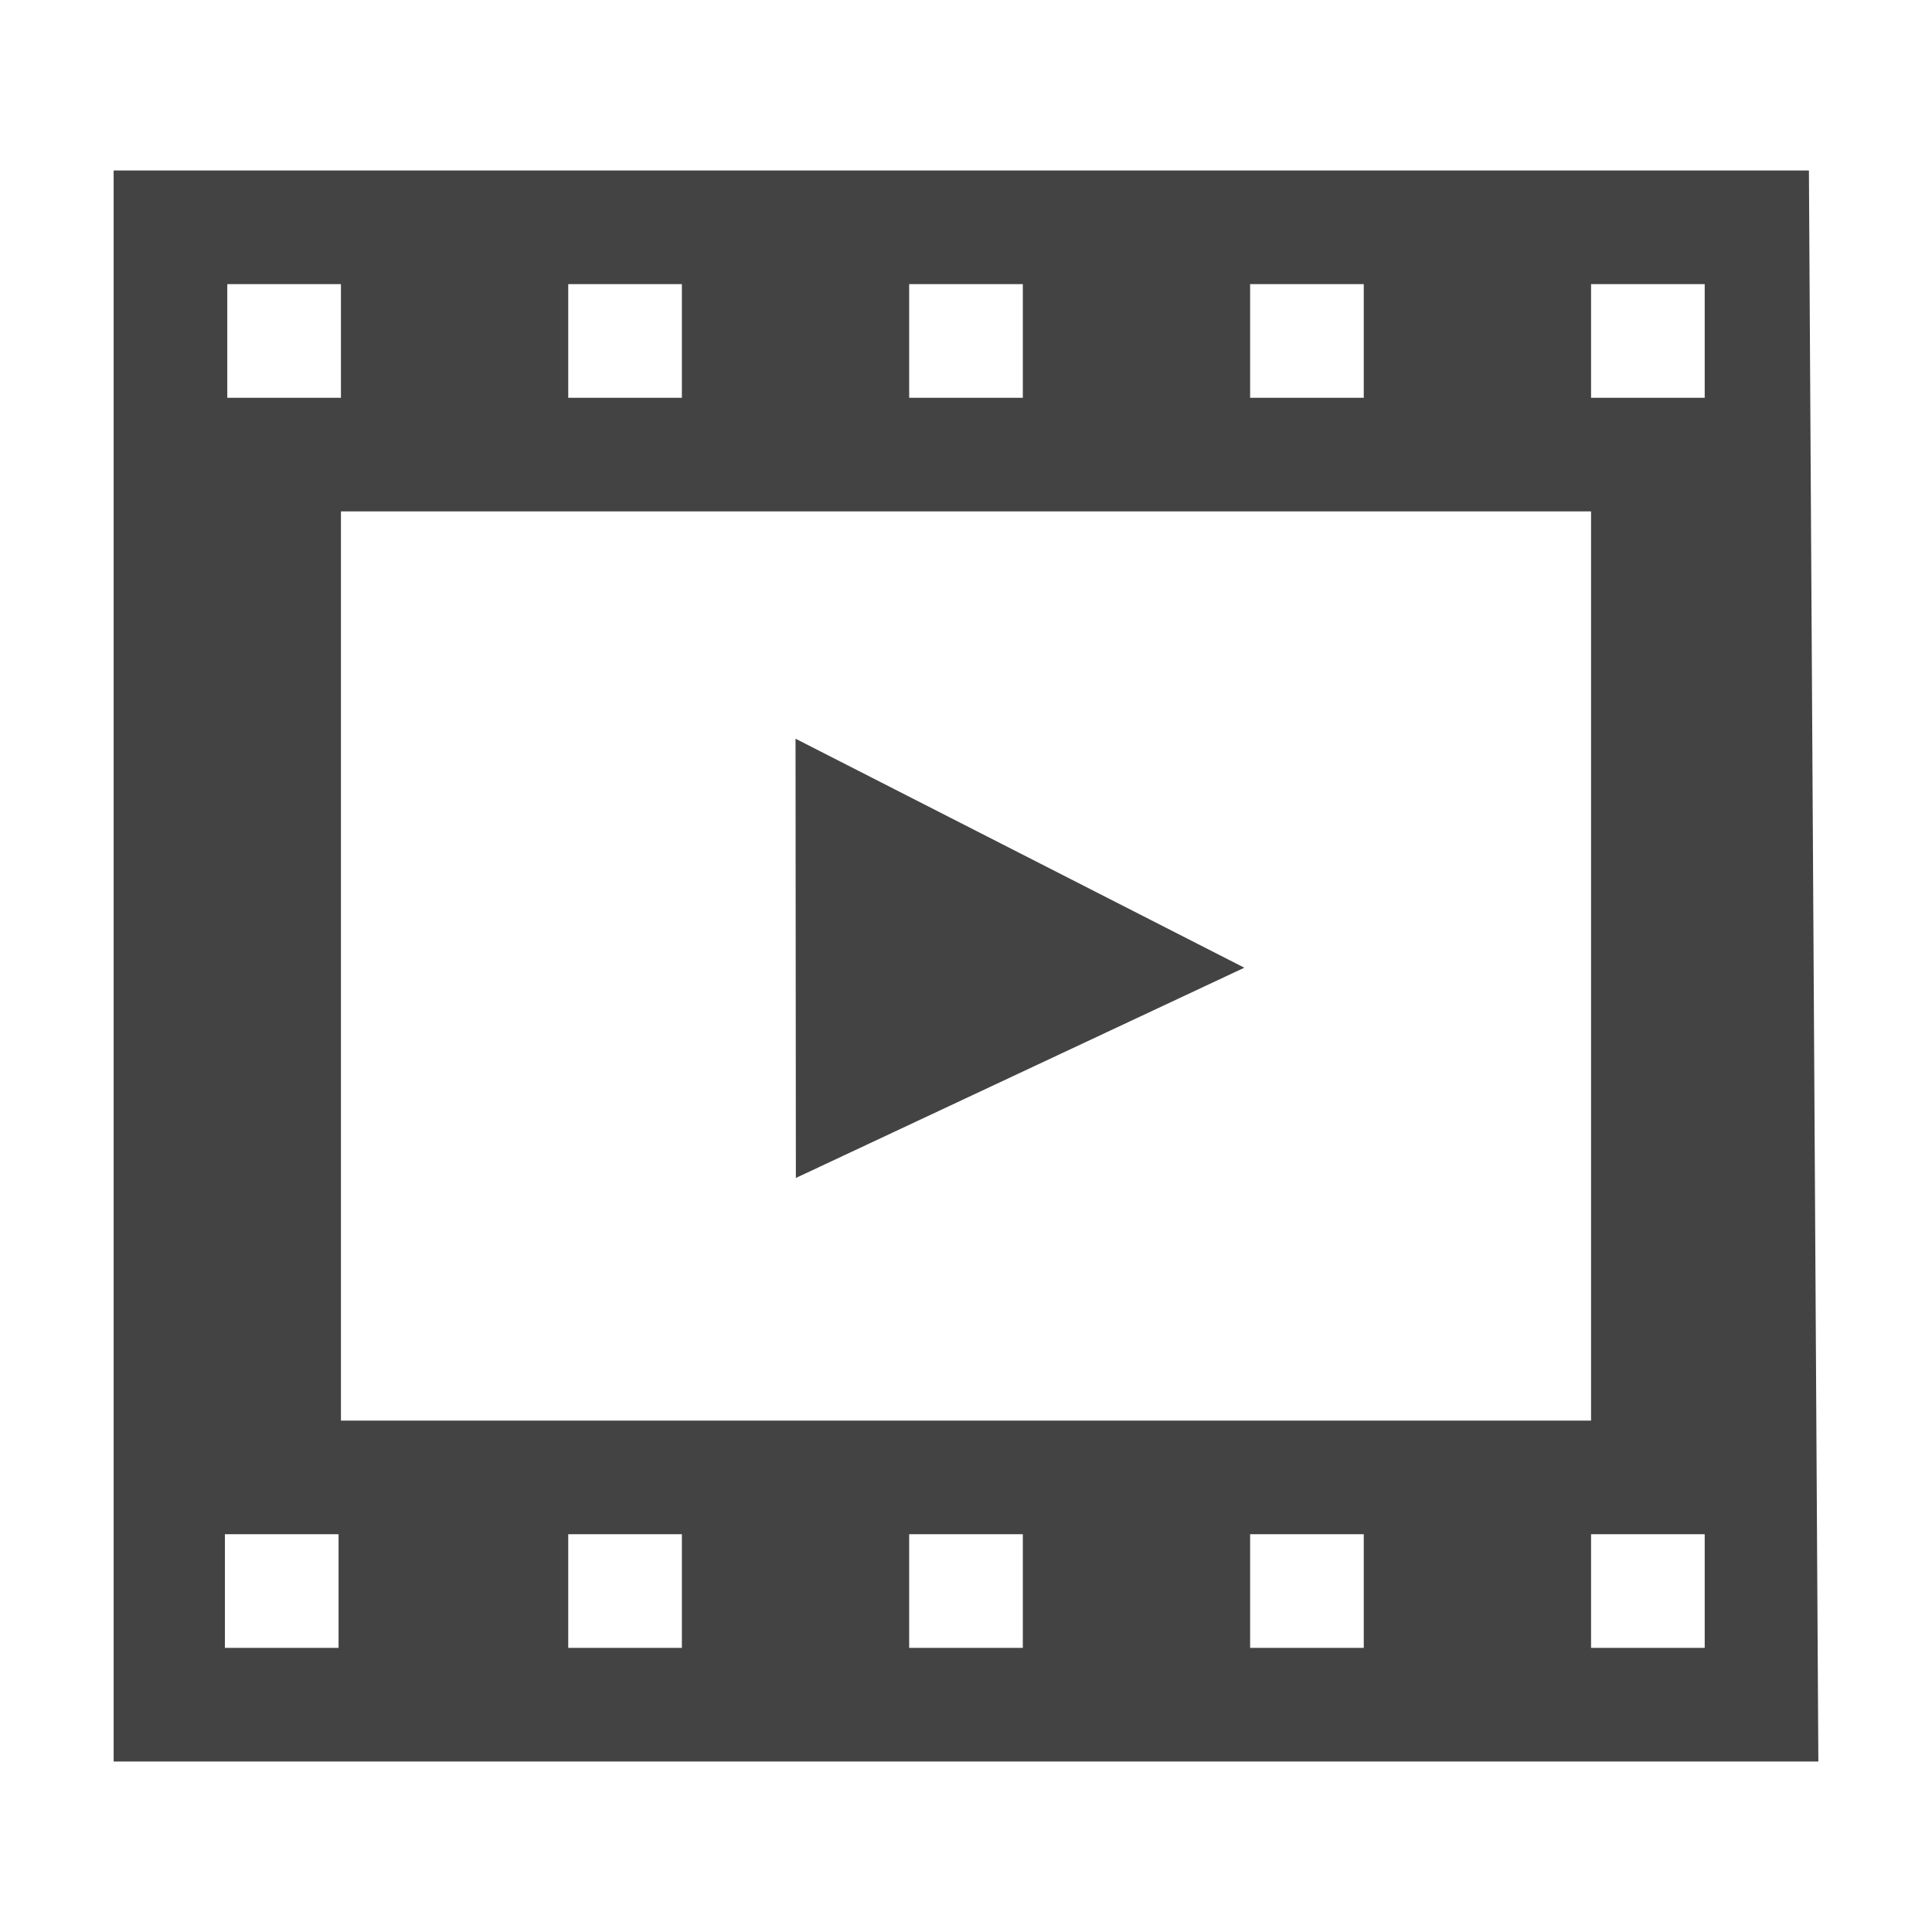
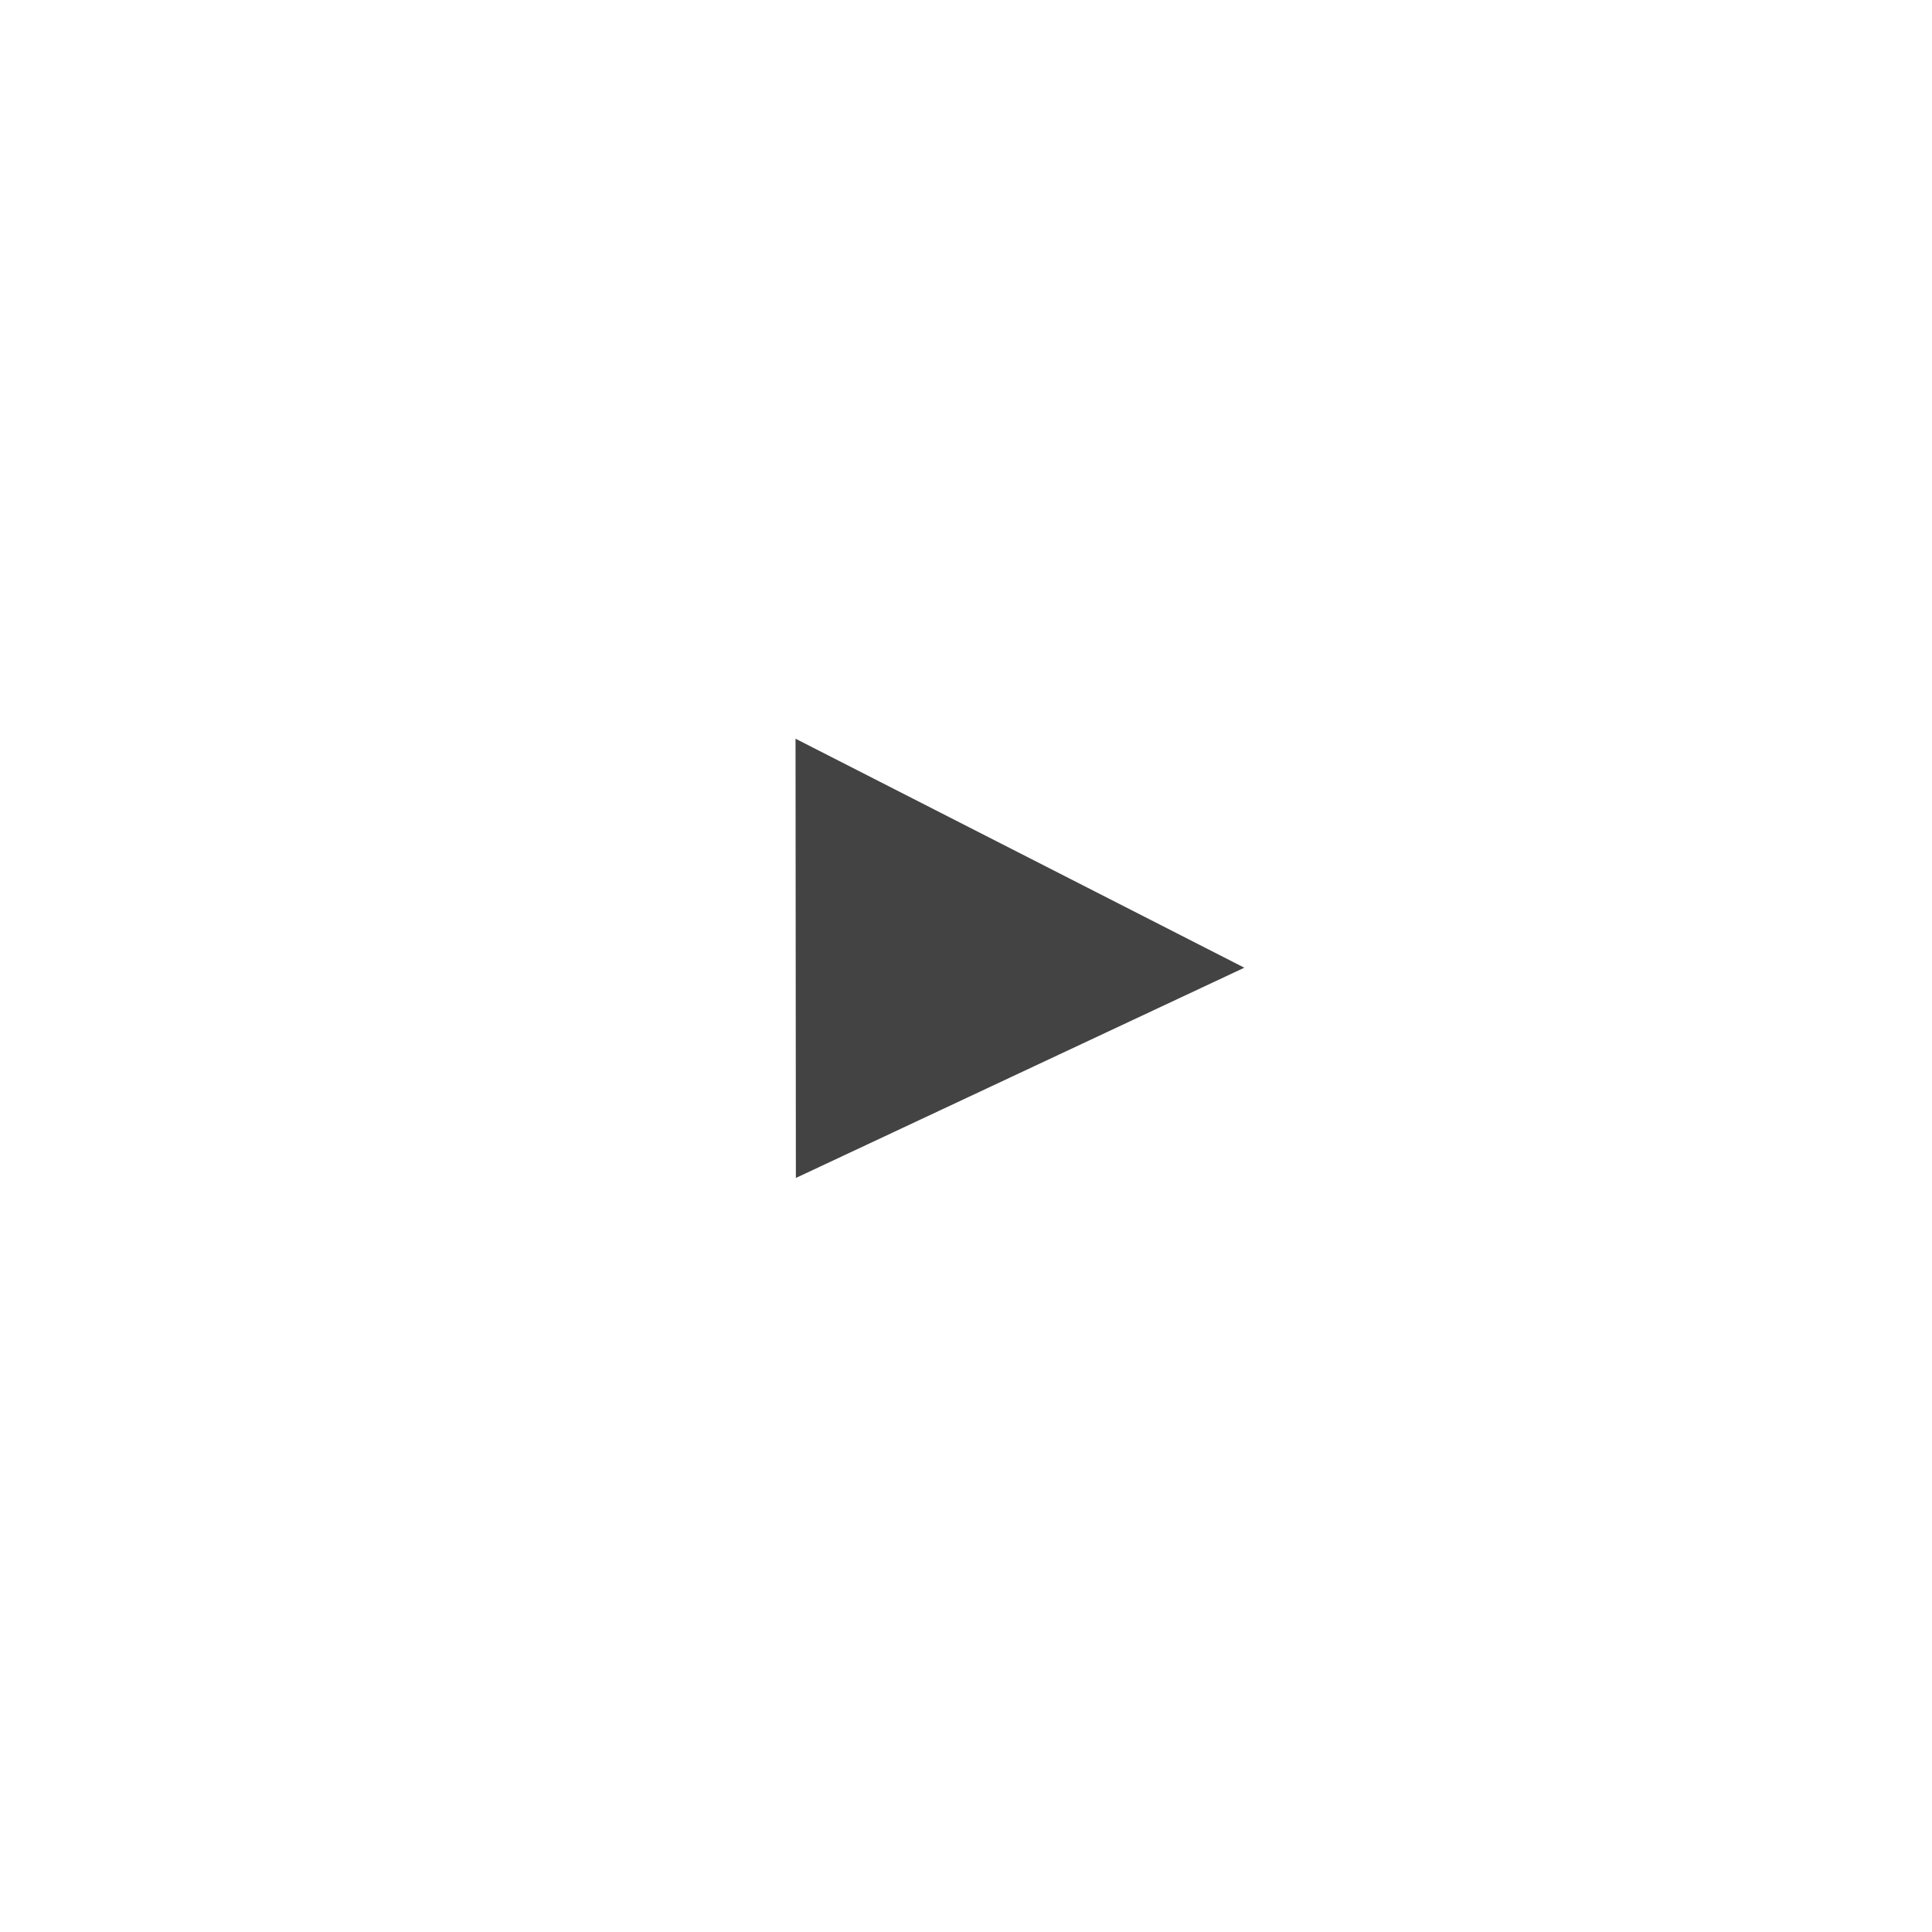
<svg xmlns="http://www.w3.org/2000/svg" width="800px" height="800px" viewBox="0 -0.5 17 17" version="1.1" class="si-glyph si-glyph-movie-play">
  <title>664</title>
  <defs>

</defs>
  <g stroke="none" stroke-width="1" fill="none" fill-rule="evenodd">
    <g transform="translate(1, 1)" fill="#434343">
-       <path d="M0,14 L15,14 L14.917,0 L0,0 L0,14 Z M10,1 L11,1 L11,2 L10,2 L10,1 L10,1 Z M13,3 L13,11 L2,11 L2,3 L13,3 L13,3 Z M7,1 L8,1 L8,2 L7,2 L7,1 L7,1 Z M4,1 L5,1 L5,2 L4,2 L4,1 L4,1 Z M1,1 L2,1 L2,2 L1,2 L1,1 L1,1 Z M1.979,13 L0.979,13 L0.979,12 L1.979,12 L1.979,13 L1.979,13 Z M5,13 L4,13 L4,12 L5,12 L5,13 L5,13 Z M8,13 L7,13 L7,12 L8,12 L8,13 L8,13 Z M11,13 L10,13 L10,12 L11,12 L11,13 L11,13 Z M14,13 L13,13 L13,12 L14,12 L14,13 L14,13 Z M14,2 L13,2 L13,1 L14,1 L14,2 L14,2 Z" class="si-glyph-fill">
- 
- </path>
      <path d="M6.003,8.865 L6,5 L9.949,7.015 L6.003,8.865 Z" class="si-glyph-fill">

</path>
    </g>
  </g>
</svg>